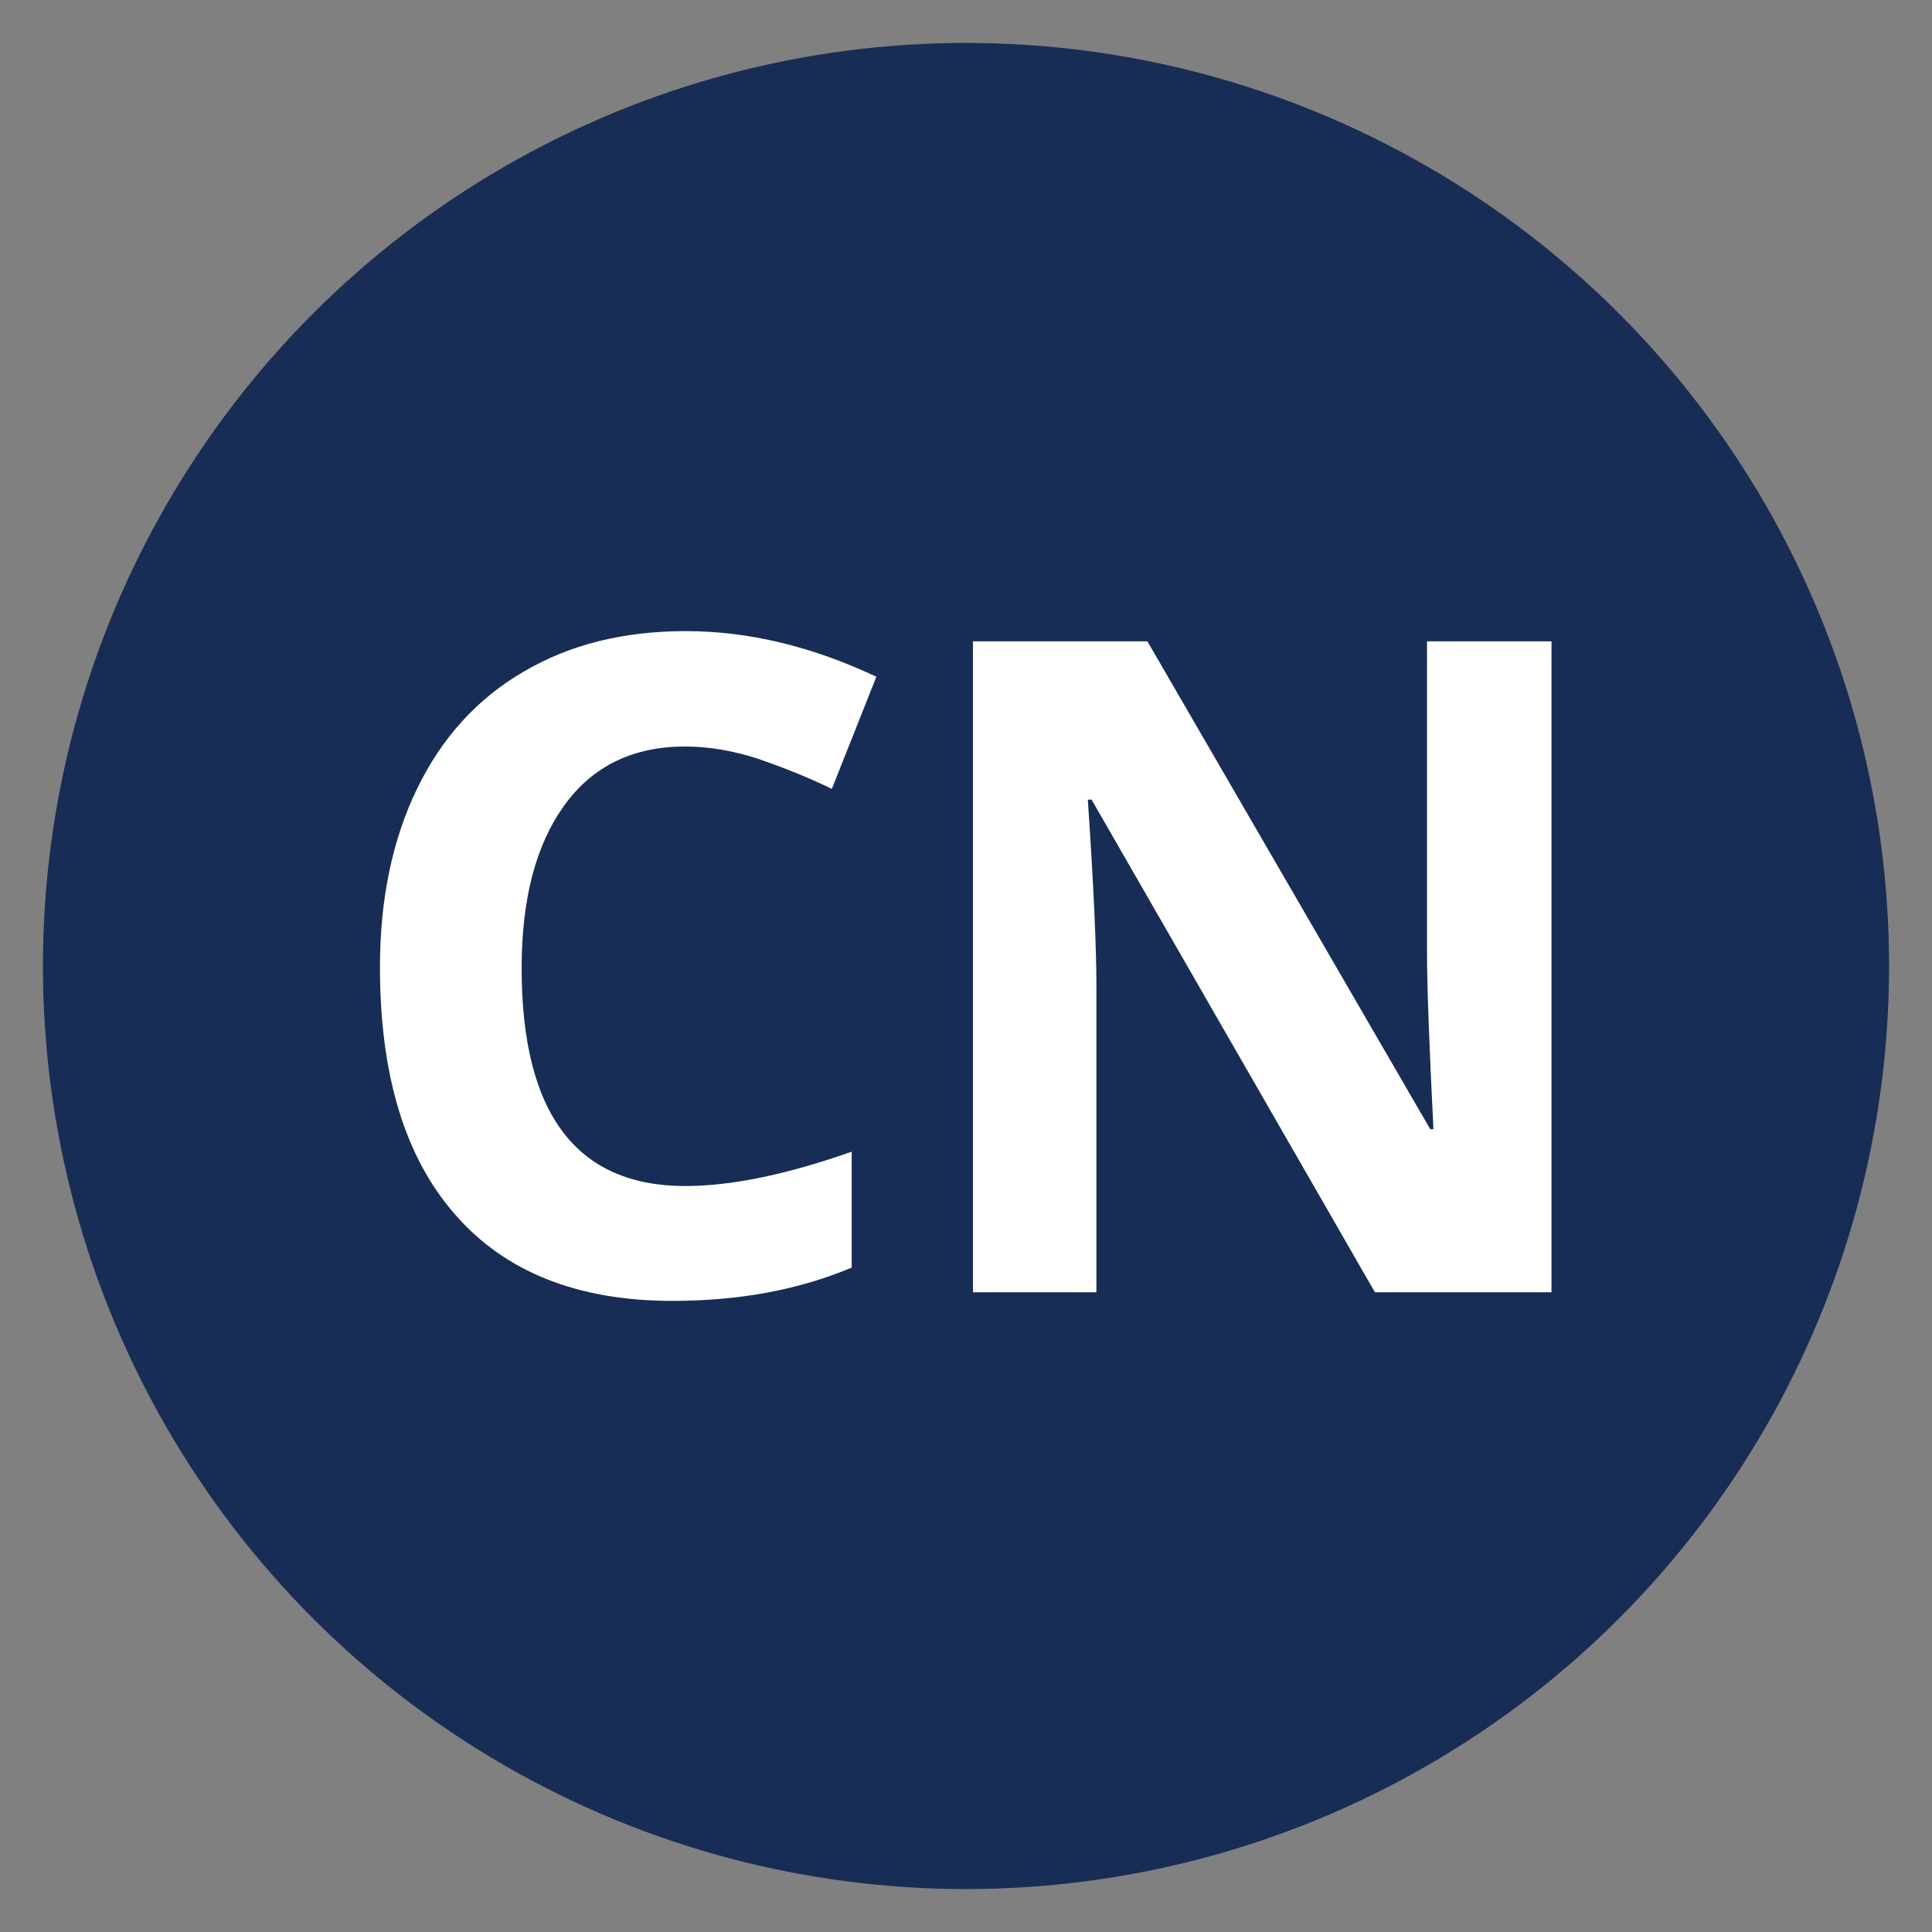
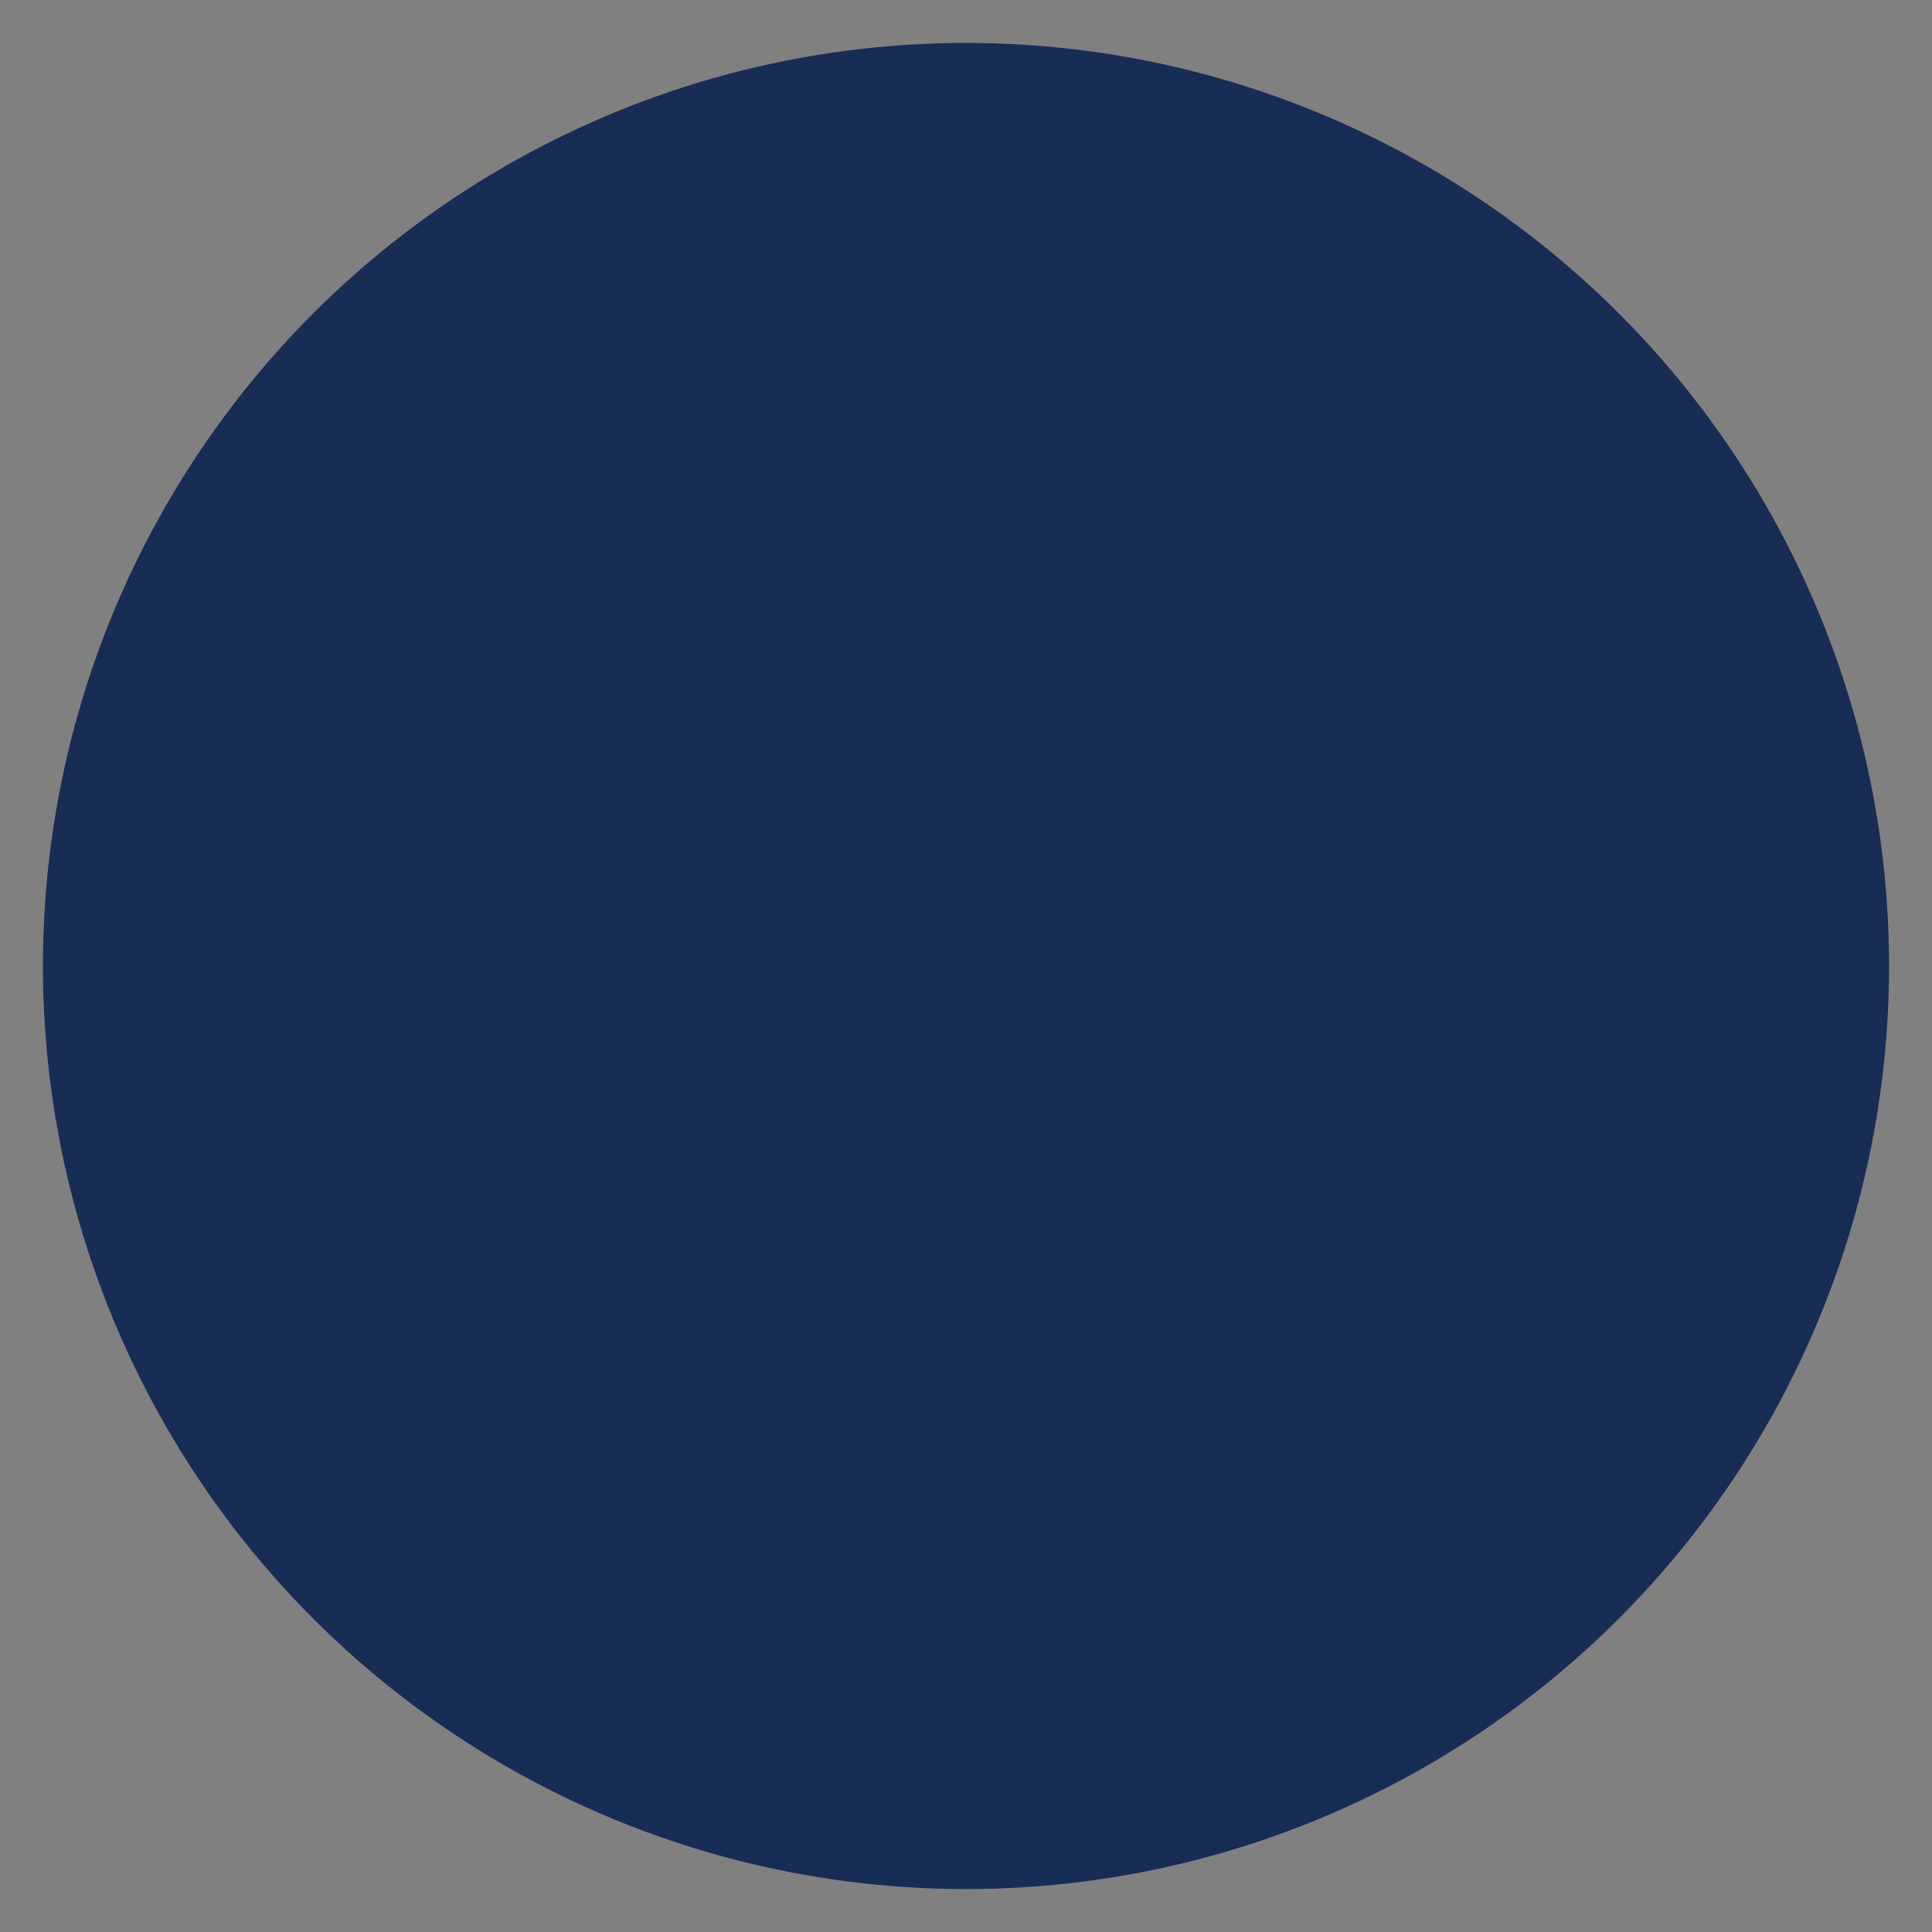
<svg xmlns="http://www.w3.org/2000/svg" version="1.1" id="Layer_1" x="0px" y="0px" viewBox="0 0 360 360" style="enable-background:new 0 0 360 360;" xml:space="preserve">
  <rect x="0" y="0" width="360" height="360" fill="#808080" stroke="none" />
  <style type="text/css">
	.st0{fill:#182D55;}
	.st1{enable-background:new    ;}
	.st2{fill:#FFFFFF;}
</style>
  <circle class="st0" cx="180" cy="180" r="172" />
  <g class="st1">
-     <path class="st2" d="M127.7,139.1c-9.7,0-17.2,3.6-22.5,10.9c-5.3,7.3-8,17.4-8,30.4c0,27.1,10.2,40.6,30.5,40.6   c8.5,0,18.8-2.1,31-6.4v21.6c-10,4.2-21.1,6.2-33.4,6.2c-17.7,0-31.2-5.4-40.5-16.1c-9.4-10.7-14-26.1-14-46.1   c0-12.6,2.3-23.7,6.9-33.2c4.6-9.5,11.2-16.8,19.8-21.8c8.6-5.1,18.7-7.6,30.3-7.6c11.8,0,23.6,2.9,35.5,8.5L155,147   c-4.5-2.2-9.1-4-13.7-5.6C136.7,139.9,132.1,139.1,127.7,139.1z" />
-     <path class="st2" d="M288.9,240.8h-32.7L203.4,149h-0.7c1.1,16.2,1.6,27.8,1.6,34.7v57.1h-23V119.5h32.5l52.7,90.9h0.6   c-0.8-15.8-1.2-26.9-1.2-33.5v-57.4h23.2v121.3H288.9z" />
-   </g>
+     </g>
</svg>